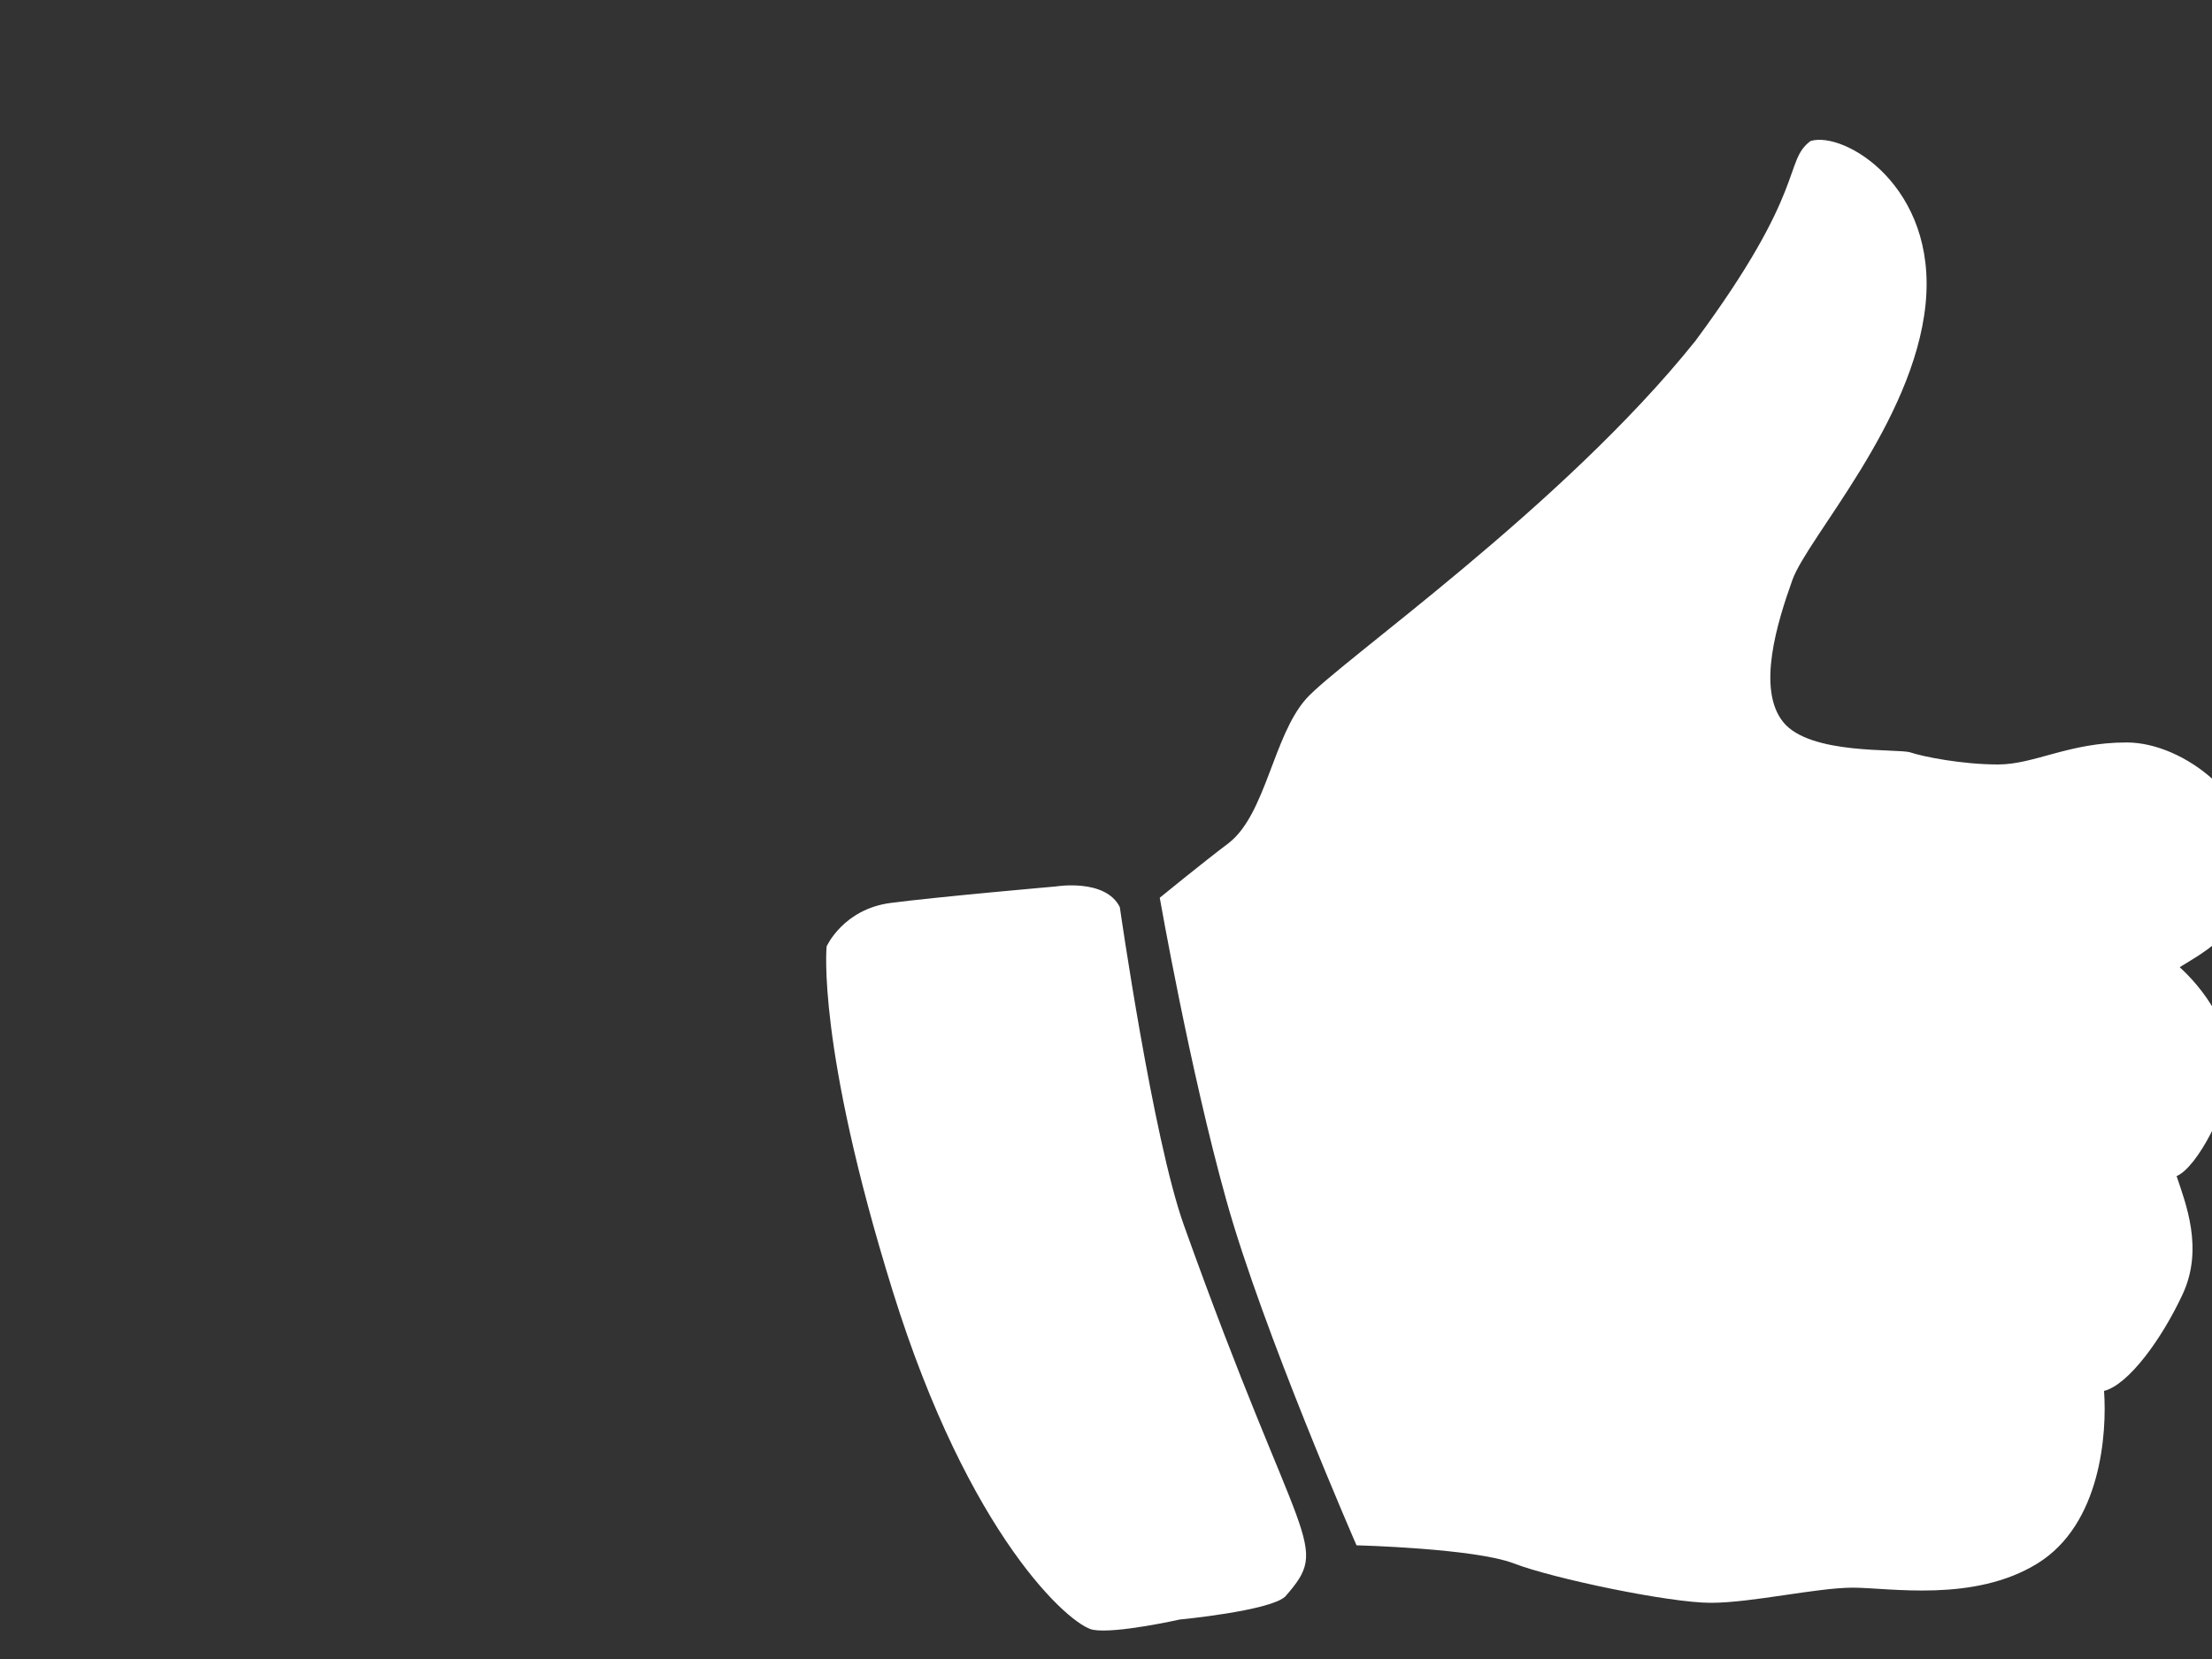
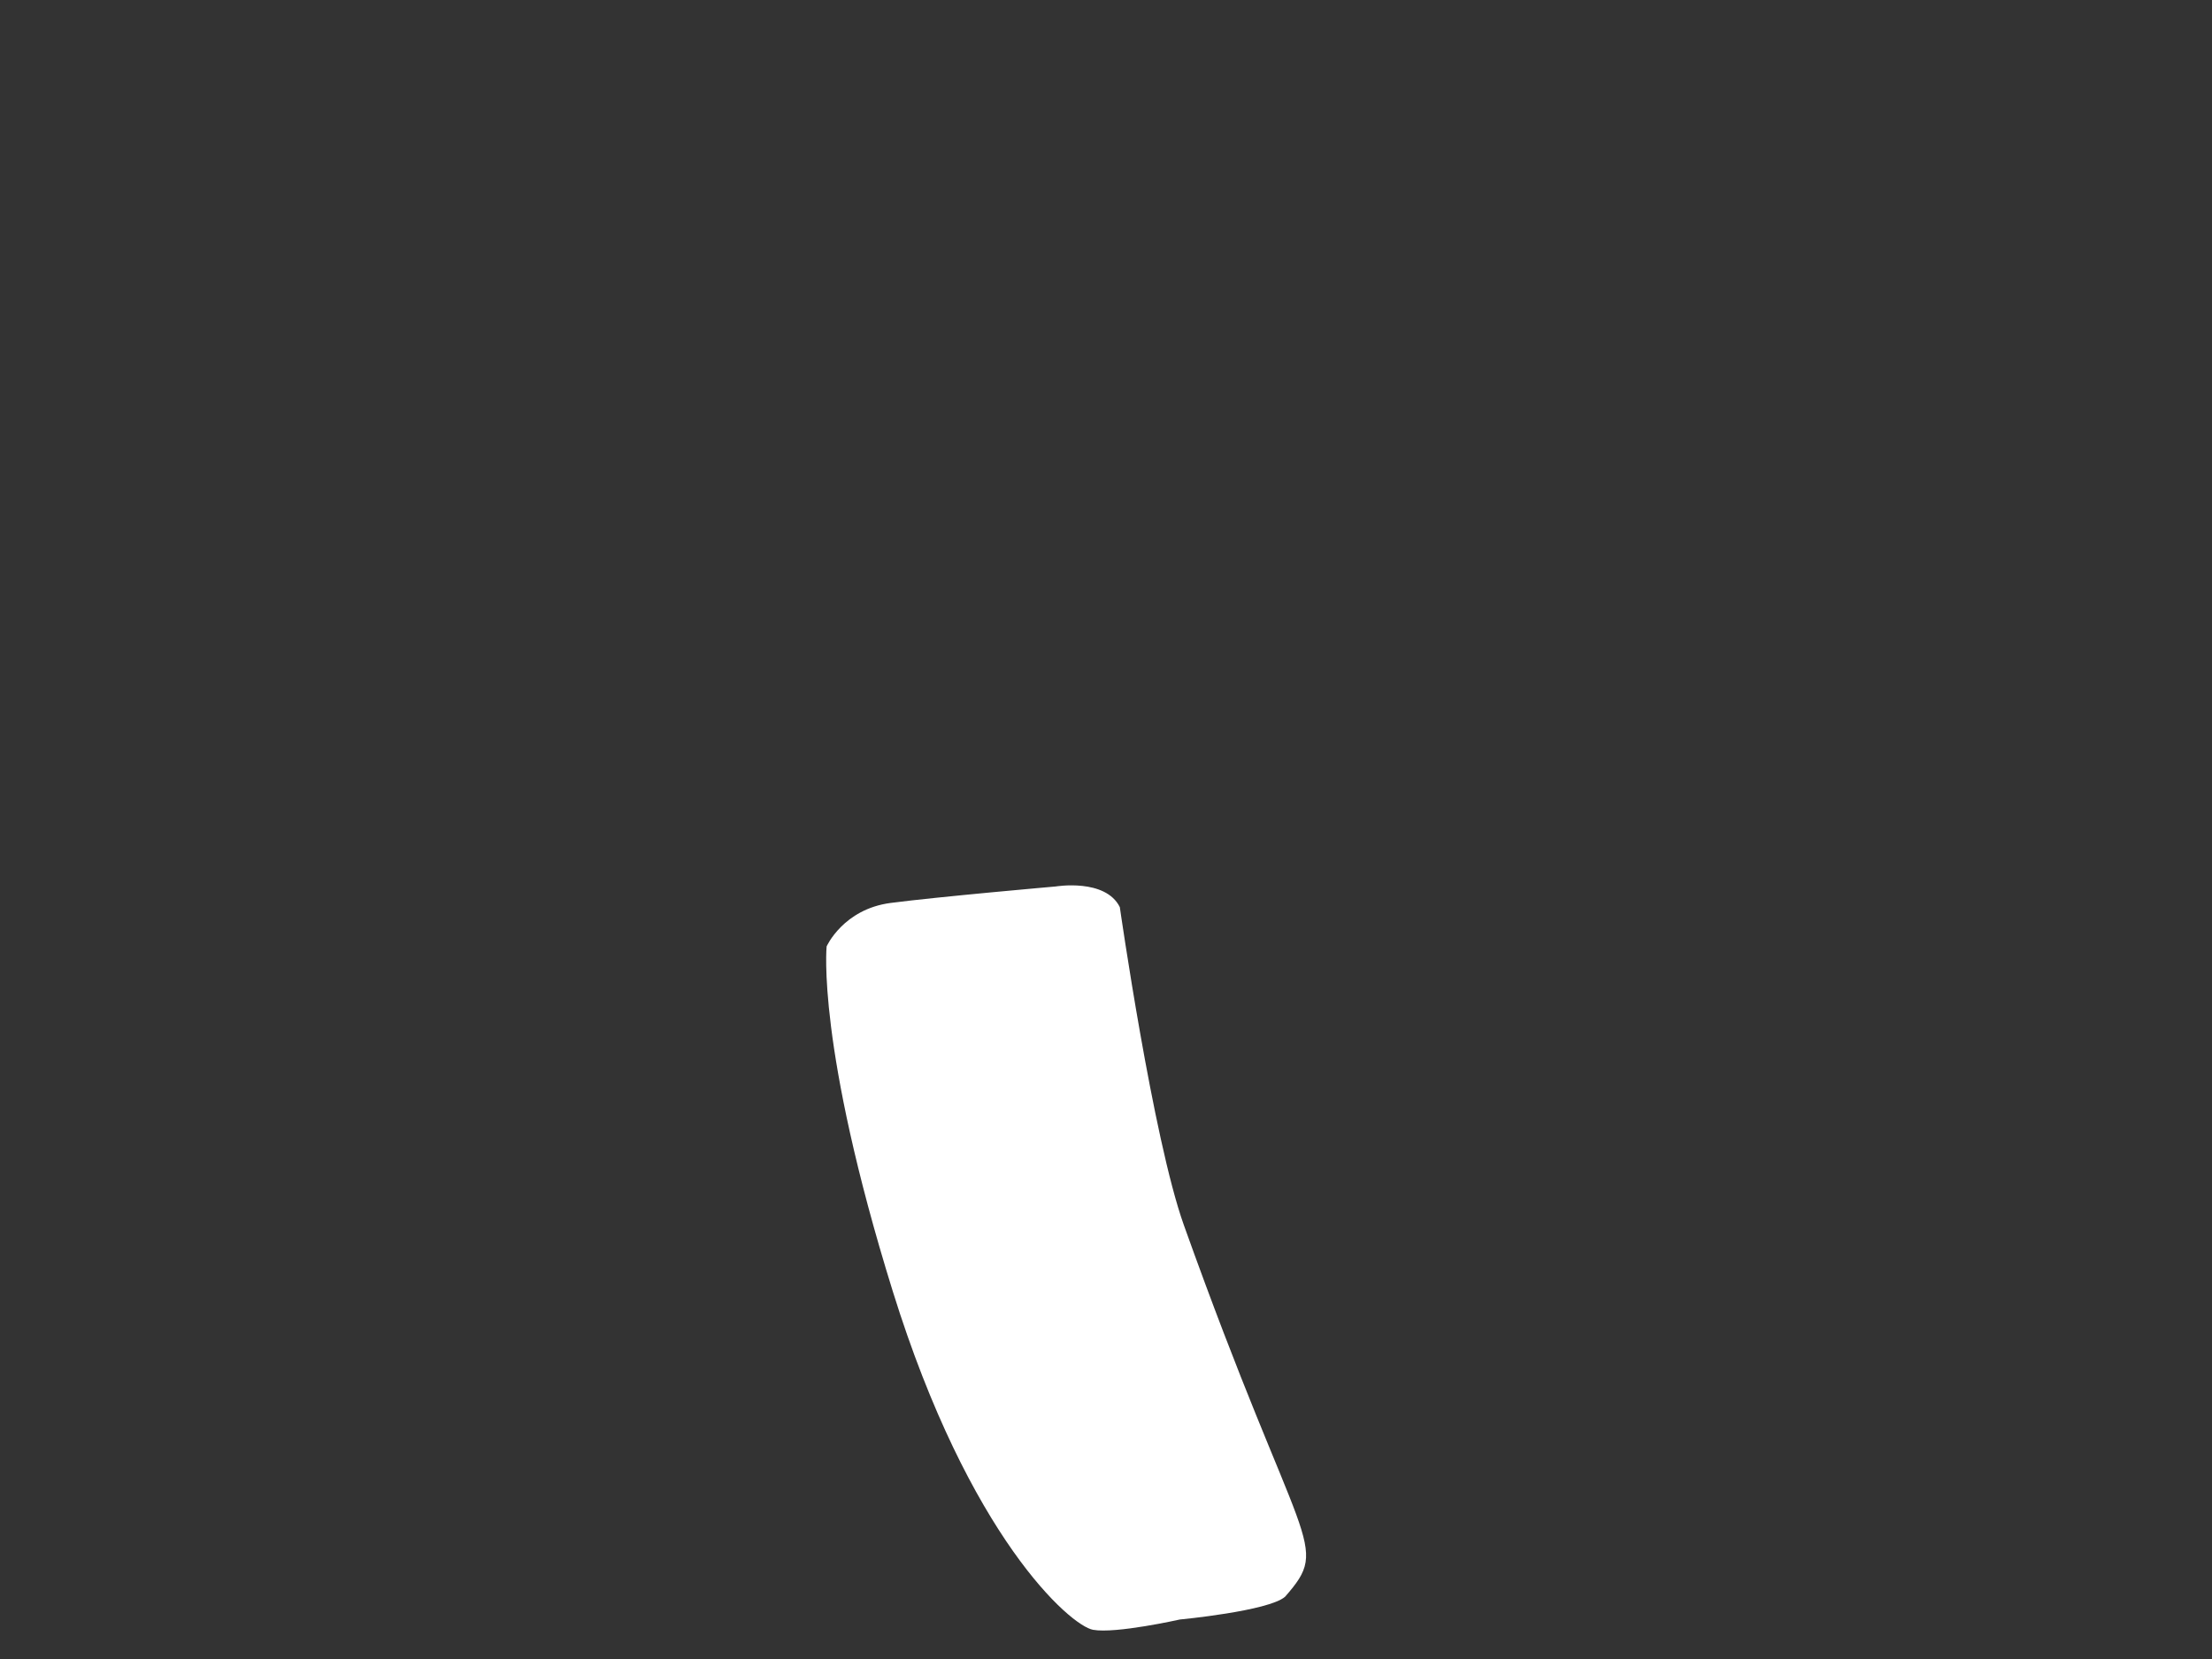
<svg xmlns="http://www.w3.org/2000/svg" version="1.1" id="Ebene_1" x="0px" y="0px" width="20px" height="15px" viewBox="0 0 20 15" enable-background="new 0 0 20 15" xml:space="preserve">
  <rect x="0" y="0" width="20" height="15" fill="#333333" stroke="none" />
-   <path fill="#FFFFFF" d="M10.486,8.117c0,0,0.399-0.326,0.623-0.494c0.336-0.261,0.402-0.968,0.7-1.304  c0.299-0.336,2.316-1.732,3.521-3.238c1.017-1.374,0.792-1.62,1.04-1.806c0.304-0.093,1.149,0.41,1.04,1.478  s-1.067,2.107-1.204,2.491c-0.137,0.383-0.325,0.987-0.082,1.286s1.037,0.236,1.149,0.273c0.112,0.038,0.465,0.109,0.793,0.109  c0.329,0,0.64-0.199,1.162-0.199c0.523,0,1.173,0.523,1.154,1.102c-0.019,0.579-0.456,0.793-0.674,0.93  c0.301,0.274,0.493,0.657,0.465,0.958s-0.301,0.848-0.493,0.931c0.082,0.246,0.246,0.656,0.055,1.067s-0.493,0.821-0.711,0.875  c0.027,0.383-0.027,1.205-0.602,1.56c-0.575,0.356-1.341,0.219-1.669,0.219s-0.913,0.137-1.286,0.137s-1.423-0.219-1.779-0.356  c-0.356-0.137-1.423-0.164-1.423-0.164s-0.849-1.943-1.177-3.12C10.759,9.676,10.486,8.117,10.486,8.117z" />
  <path fill="#FFFFFF" d="M10.125,8.202c0,0,0.299,2.091,0.579,2.875c1.063,2.975,1.339,2.875,0.915,3.36  c-0.149,0.13-0.952,0.206-0.952,0.206s-0.579,0.13-0.784,0.093c-0.206-0.037-1.12-0.84-1.811-3.061  C7.381,9.453,7.474,8.557,7.474,8.557S7.624,8.22,8.053,8.164c0.429-0.056,1.493-0.149,1.493-0.149S9.995,7.94,10.125,8.202z" />
</svg>